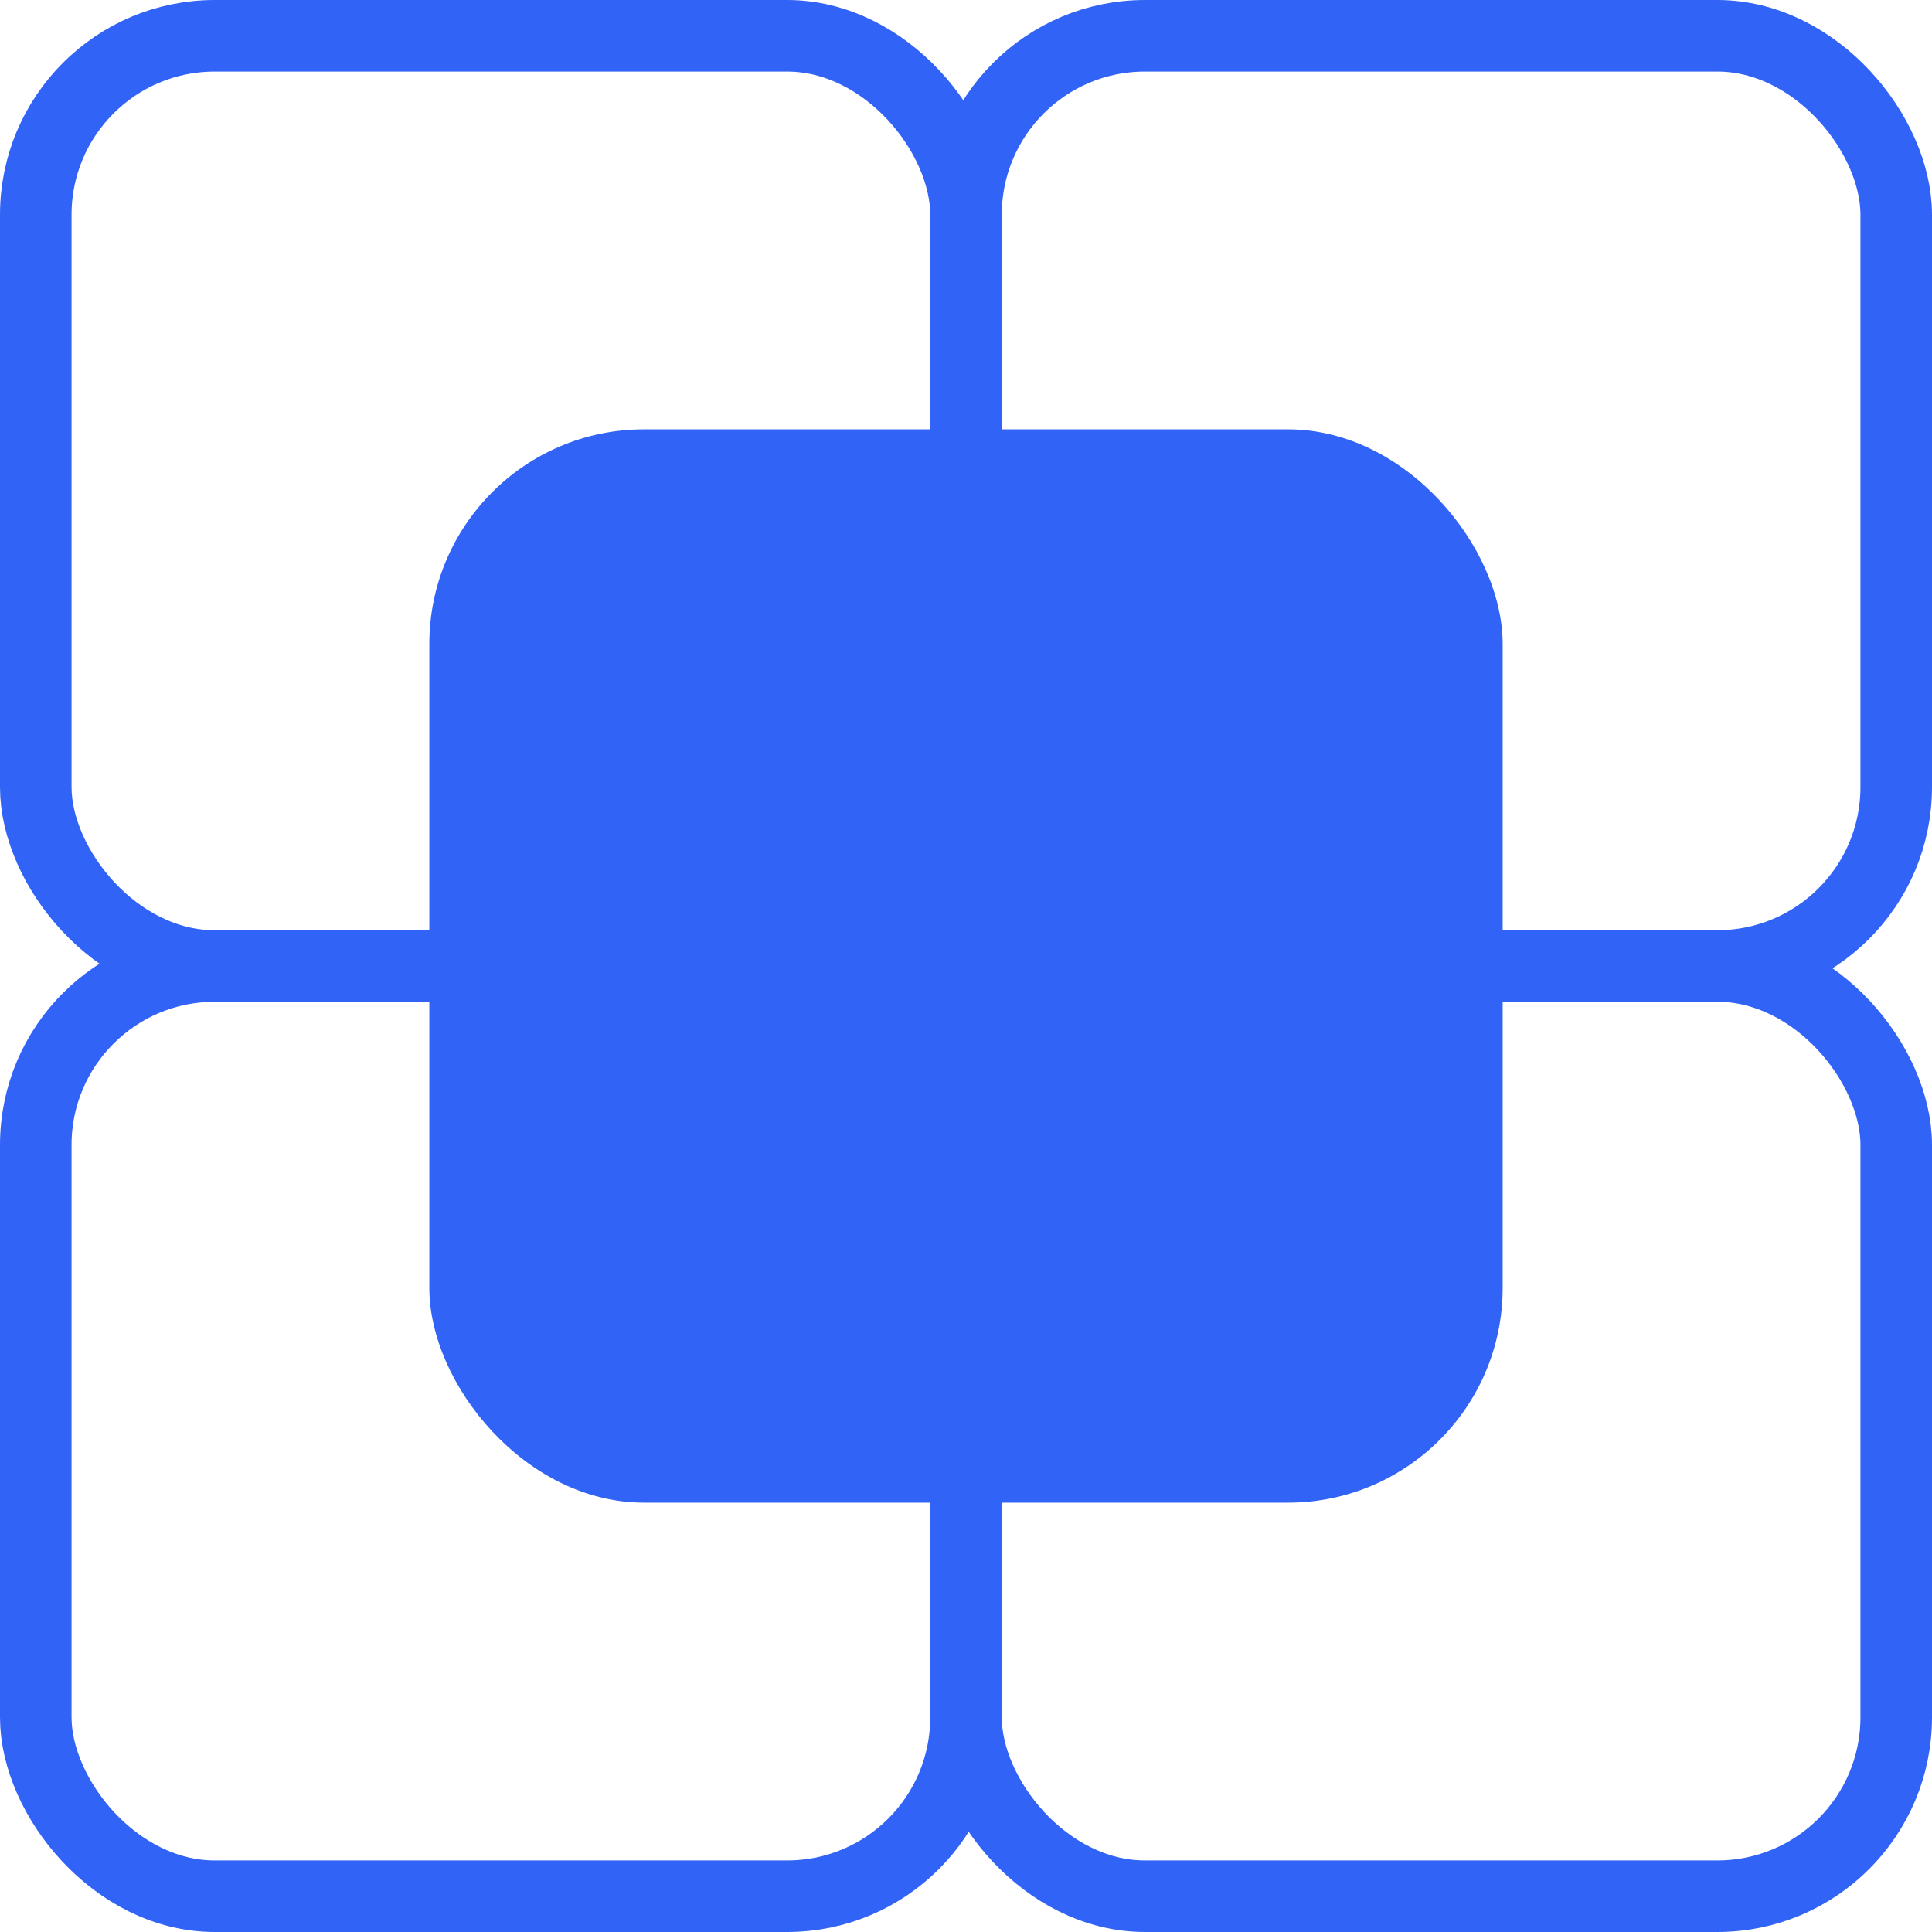
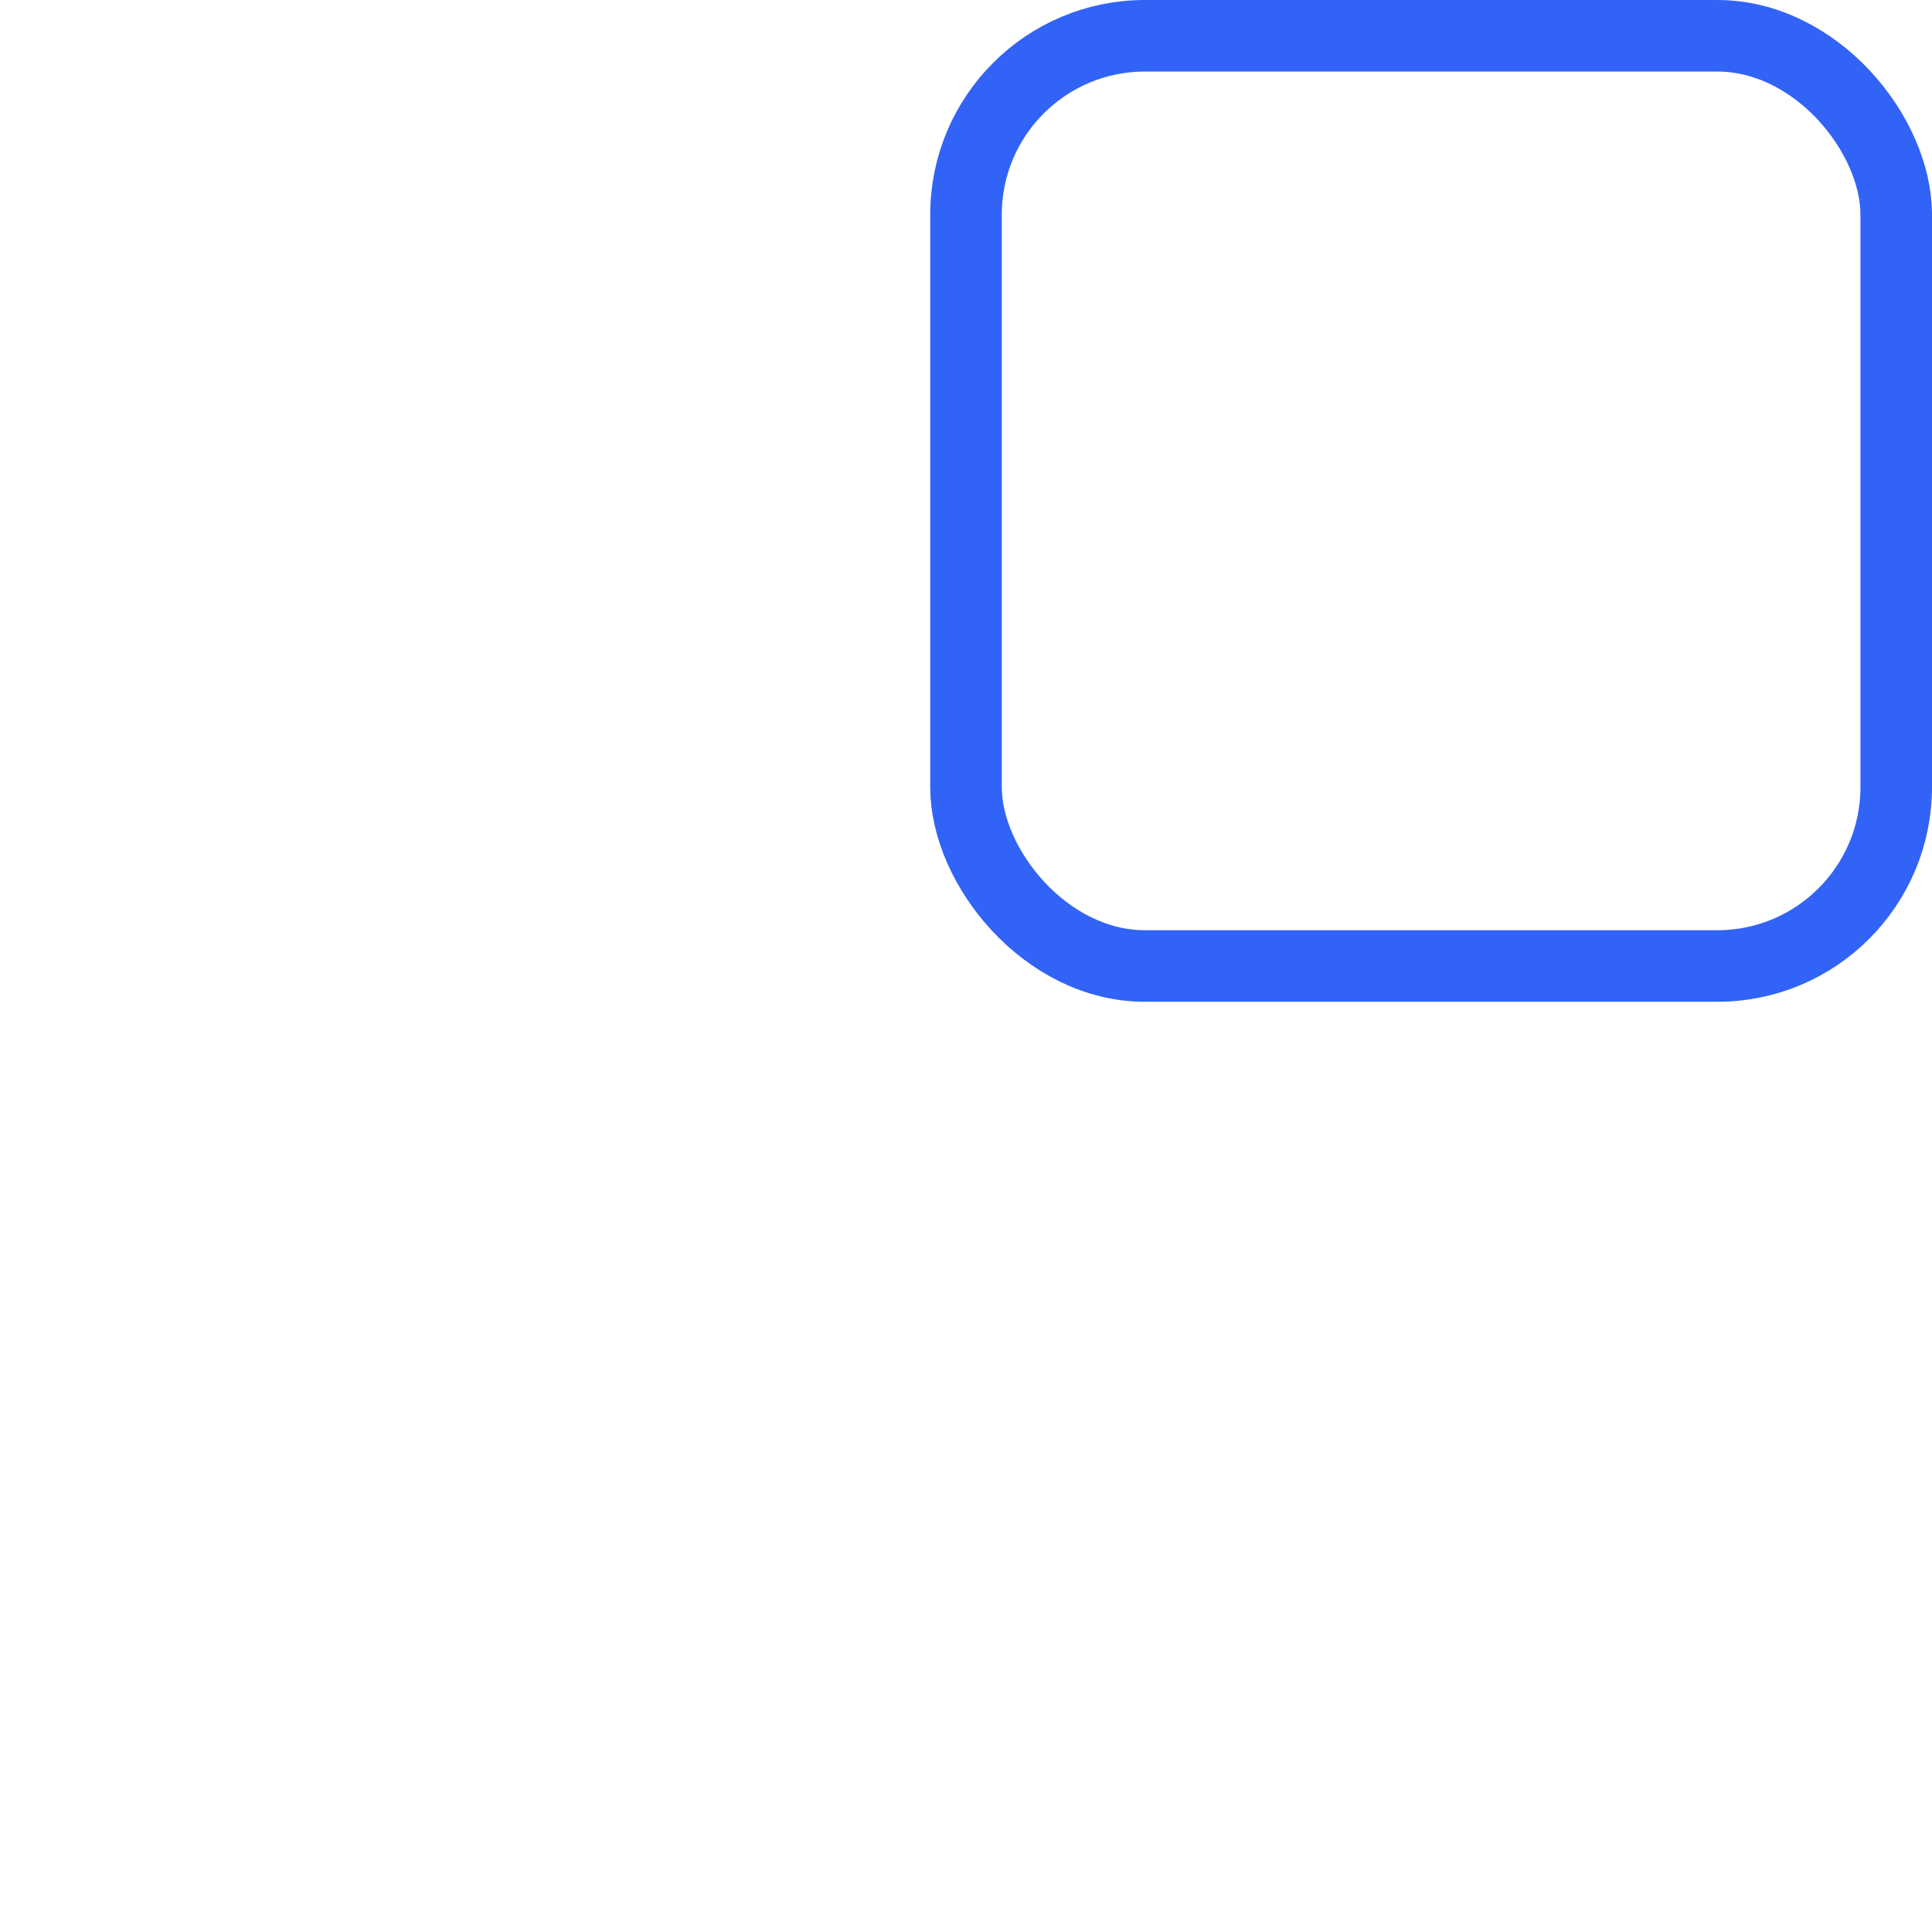
<svg xmlns="http://www.w3.org/2000/svg" width="27" height="27" viewBox="0 0 27 27" fill="none">
-   <rect x="13.5" y="13.5" width="13" height="13" rx="2.5" stroke="#3263f7" />
-   <rect x="0.5" y="13.5" width="13" height="13" rx="2.5" stroke="#3263f7" />
  <rect x="13.5" y="0.5" width="13" height="13" rx="2.5" stroke="#3263f7" />
-   <rect x="0.5" y="0.5" width="13" height="13" rx="2.5" stroke="#3263f7" />
-   <rect x="6" y="6" width="15" height="15" rx="3" fill="#3263f7" />
</svg>